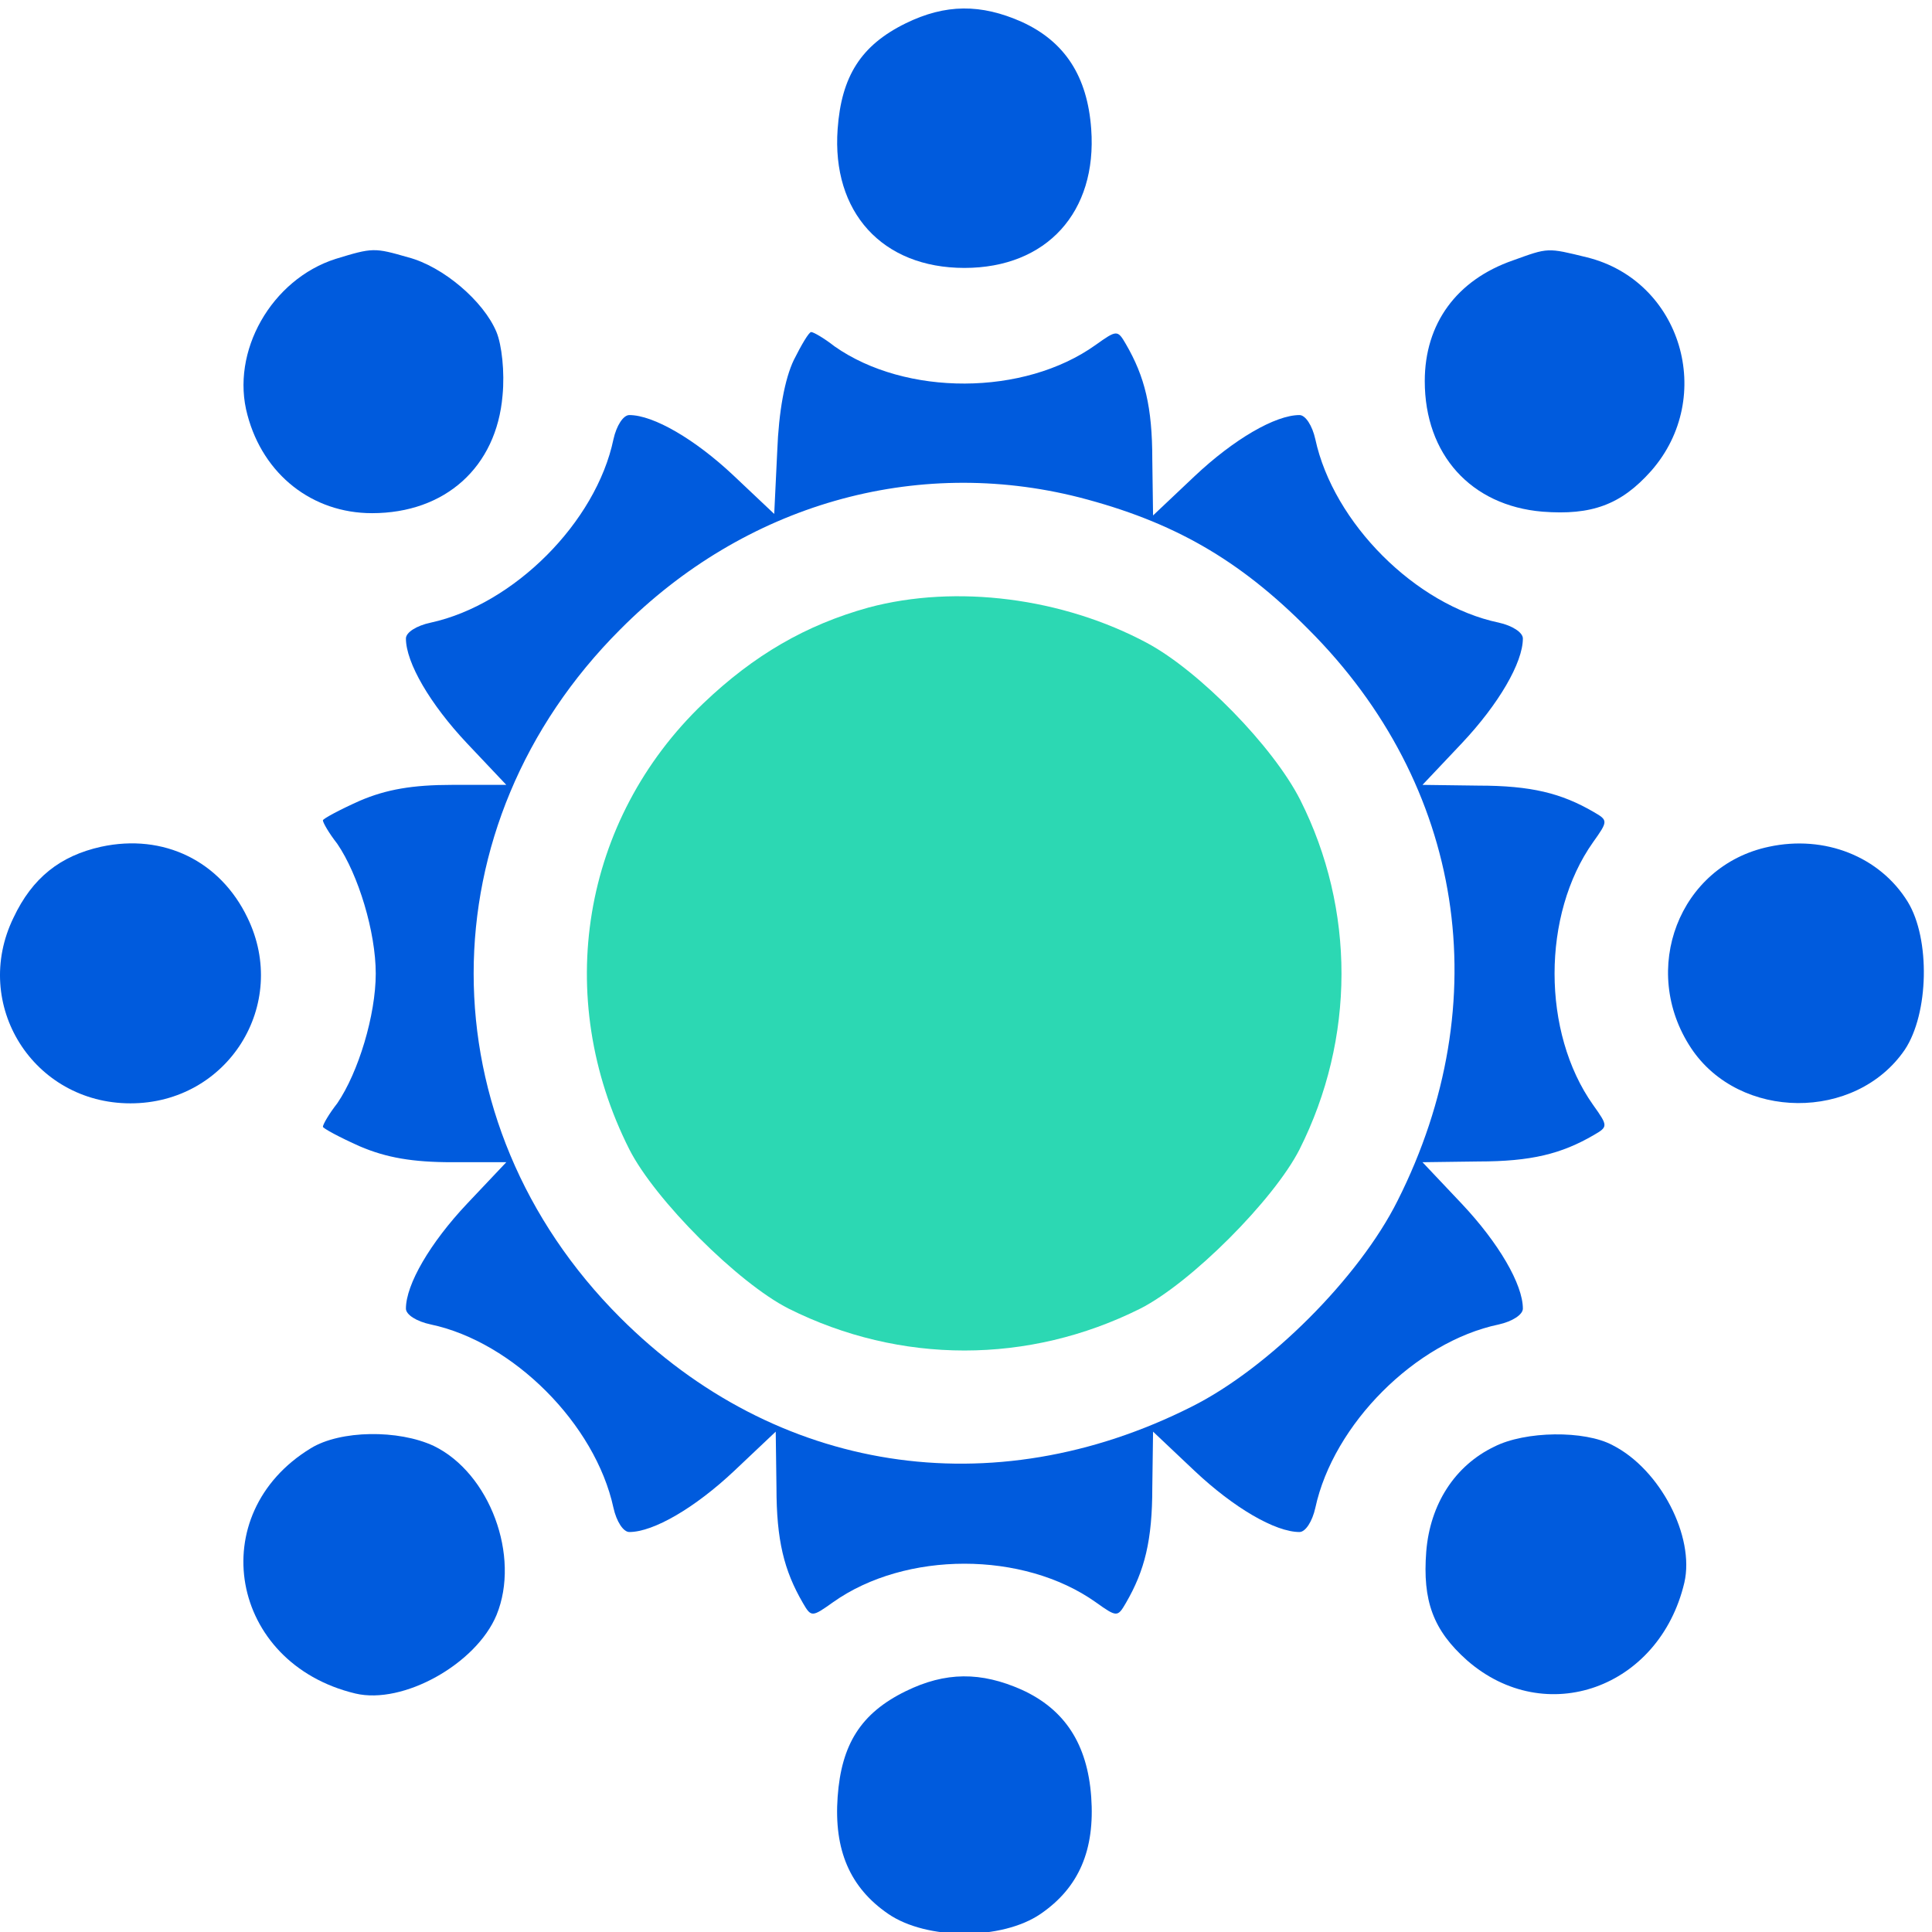
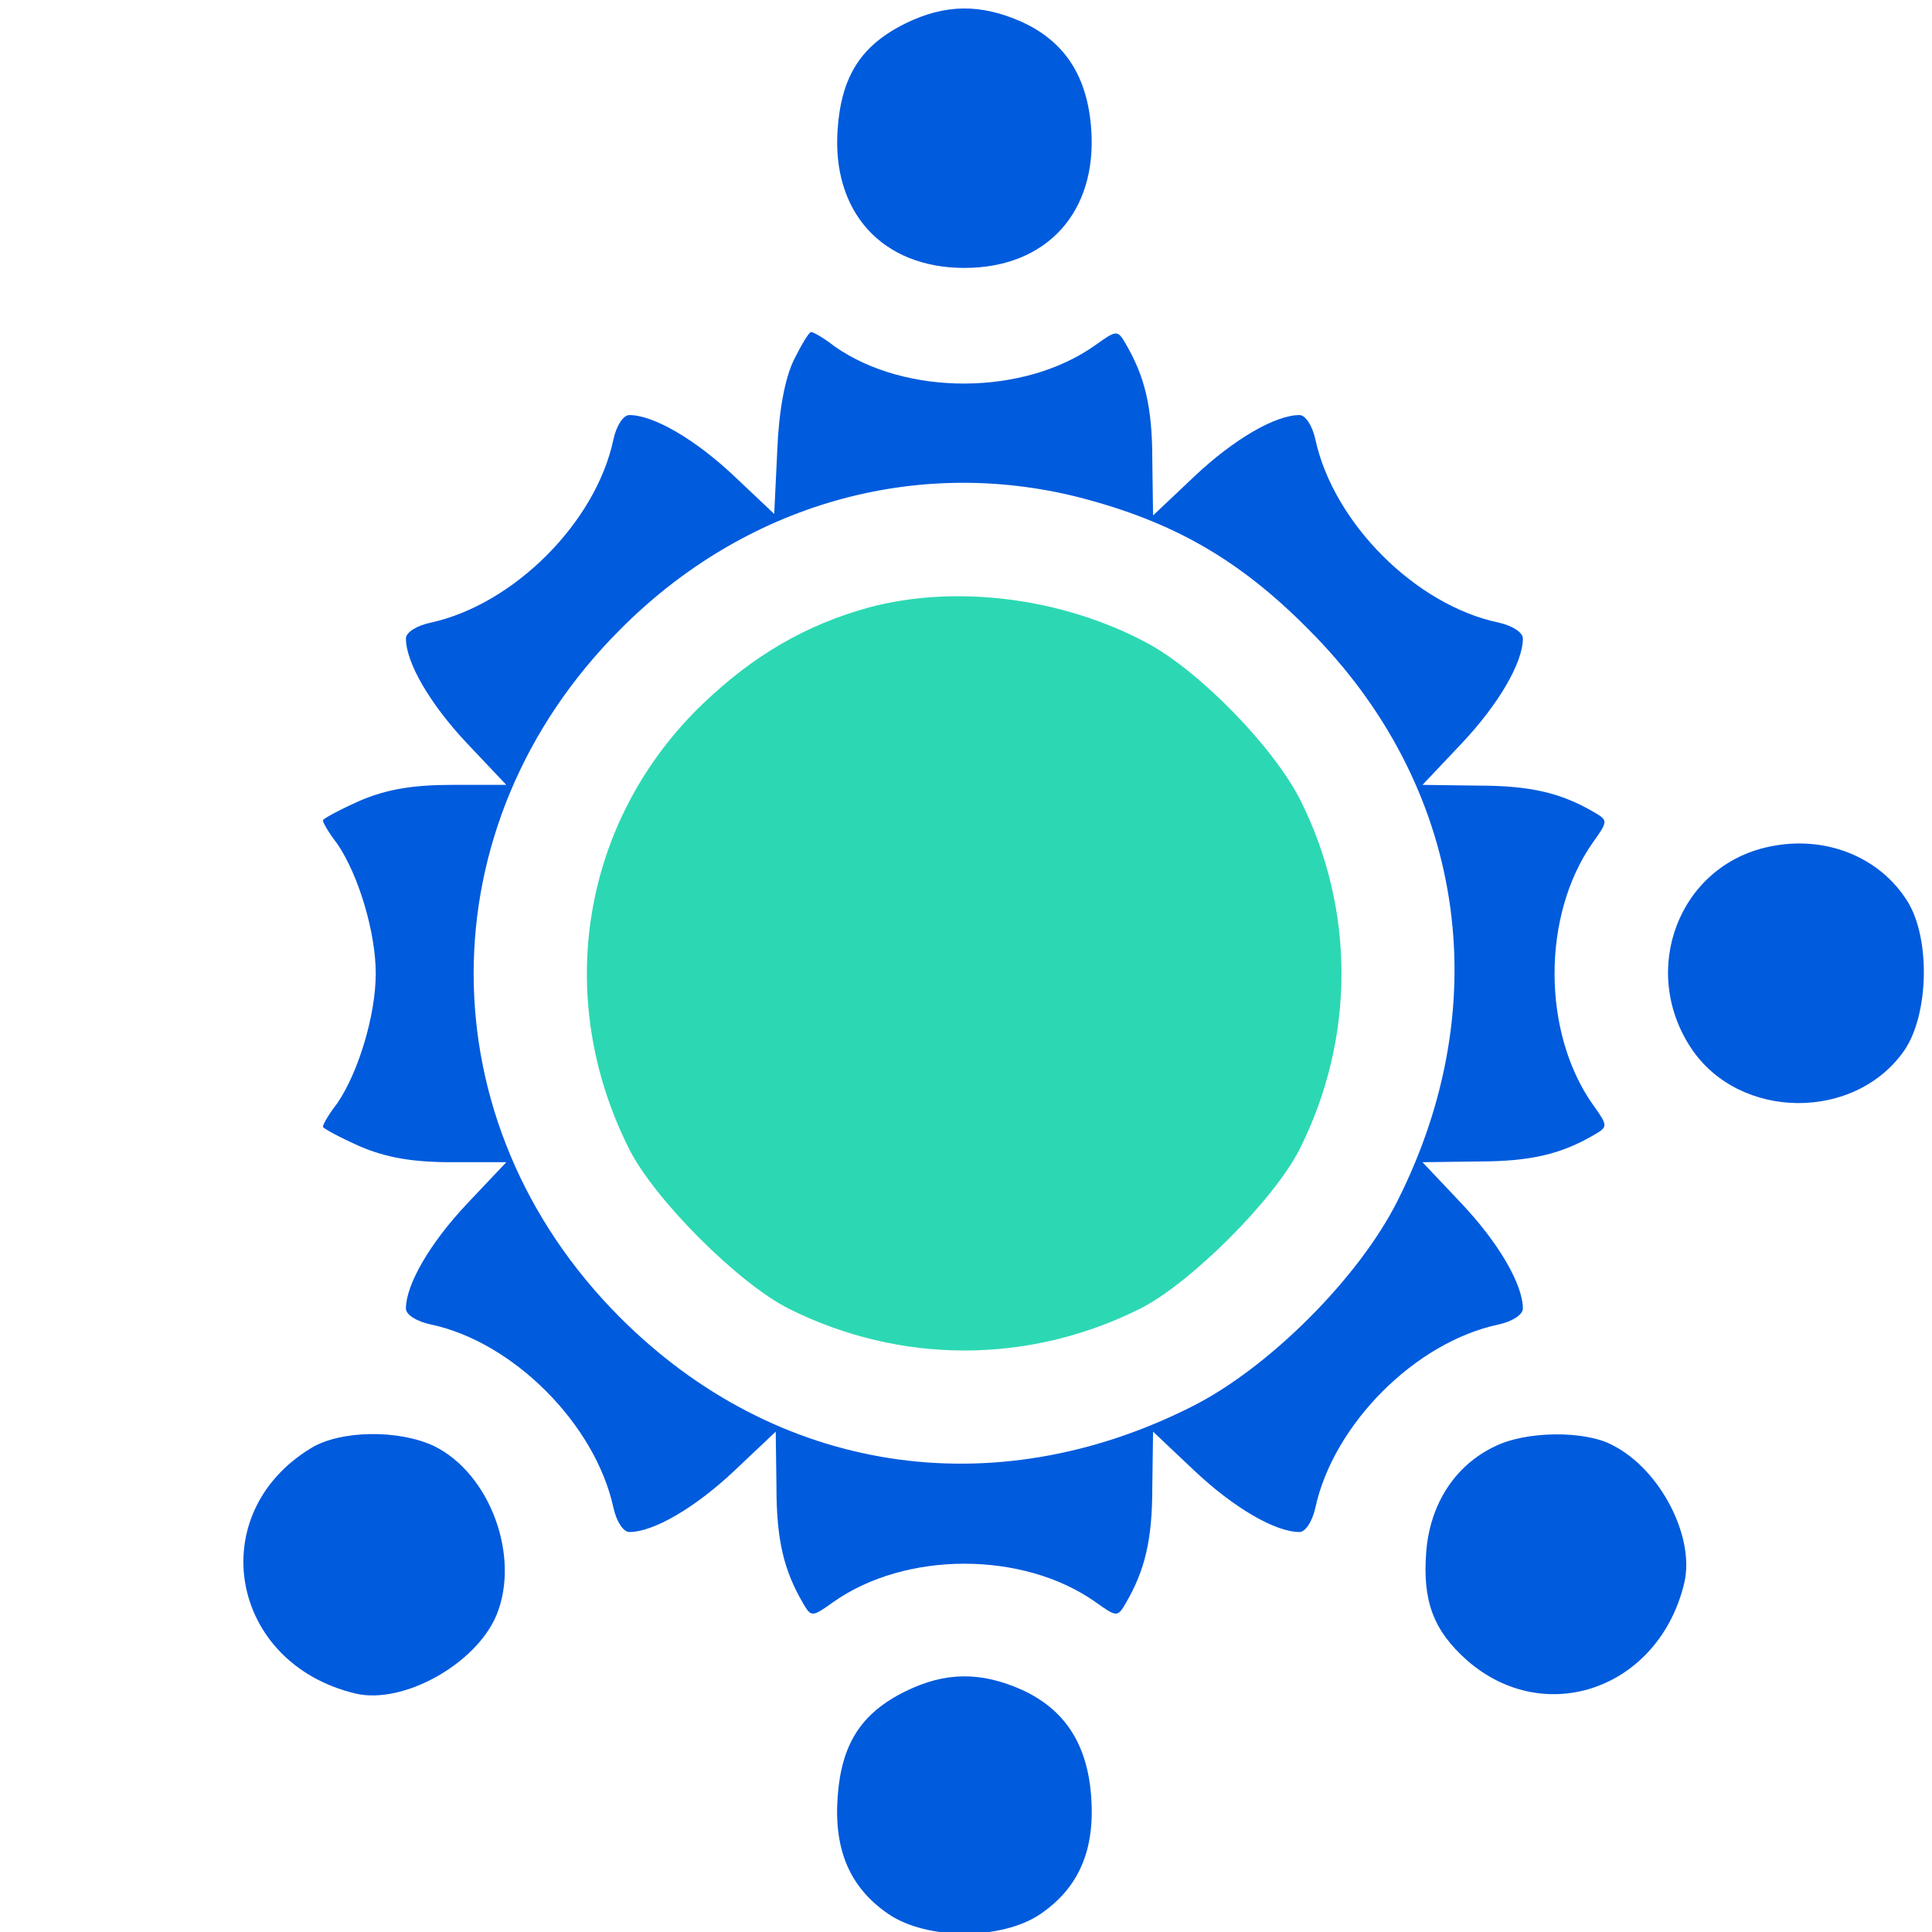
<svg xmlns="http://www.w3.org/2000/svg" width="68" height="68" viewBox="0 0 68 68" fill="none">
  <g clip-path="url(#clip0_2239_490)">
    <path d="M31.873 0.823C30.305 1.594 29.615 2.683 29.482 4.542C29.27 7.464 31.049 9.43 33.944 9.43C36.84 9.43 38.62 7.464 38.407 4.542C38.274 2.683 37.477 1.461 35.963 0.77C34.529 0.133 33.28 0.133 31.873 0.823Z" fill="#005BDD" />
-     <path d="M11.818 9.111C9.56 9.828 8.099 12.378 8.71 14.609C9.268 16.708 10.994 18.062 13.093 18.062C15.669 18.062 17.475 16.442 17.688 13.919C17.768 13.095 17.661 12.139 17.475 11.688C17.024 10.598 15.589 9.377 14.368 9.058C13.172 8.713 13.119 8.713 11.818 9.111Z" fill="#005BDD" />
-     <path d="M53.254 9.164C51.262 9.855 50.147 11.395 50.147 13.414C50.147 15.991 51.767 17.797 54.29 18.009C56.017 18.142 57.053 17.77 58.115 16.575C60.4 13.972 59.178 9.881 55.857 9.058C54.45 8.713 54.503 8.713 53.254 9.164Z" fill="#005BDD" />
    <path d="M27.94 12.67C27.622 13.334 27.409 14.476 27.356 15.884L27.25 18.089L25.815 16.734C24.46 15.459 23 14.609 22.15 14.609C21.937 14.609 21.698 14.981 21.592 15.459C20.981 18.381 18.085 21.276 15.164 21.914C14.659 22.02 14.287 22.259 14.287 22.472C14.287 23.322 15.137 24.783 16.439 26.164L17.82 27.625H15.907C14.526 27.625 13.597 27.784 12.667 28.183C11.95 28.502 11.365 28.82 11.365 28.873C11.365 28.953 11.578 29.325 11.87 29.697C12.614 30.786 13.225 32.805 13.225 34.266C13.225 35.727 12.614 37.745 11.87 38.834C11.578 39.206 11.365 39.578 11.365 39.658C11.365 39.711 11.95 40.03 12.667 40.348C13.597 40.747 14.526 40.906 15.907 40.906H17.82L16.439 42.367C15.137 43.748 14.287 45.209 14.287 46.059C14.287 46.272 14.659 46.511 15.164 46.617C18.059 47.228 20.954 50.123 21.592 53.072C21.698 53.55 21.937 53.922 22.15 53.922C23 53.922 24.46 53.072 25.842 51.77L27.303 50.389L27.329 52.355C27.329 54.214 27.595 55.276 28.259 56.419C28.551 56.923 28.578 56.923 29.322 56.392C31.872 54.586 36.015 54.586 38.565 56.392C39.309 56.923 39.336 56.923 39.628 56.419C40.292 55.276 40.557 54.214 40.557 52.355L40.584 50.389L42.045 51.77C43.426 53.072 44.887 53.922 45.737 53.922C45.95 53.922 46.189 53.55 46.295 53.072C46.932 50.123 49.828 47.228 52.75 46.617C53.228 46.511 53.6 46.272 53.6 46.059C53.6 45.209 52.75 43.748 51.448 42.367L50.067 40.906L52.032 40.88C53.892 40.88 54.954 40.614 56.096 39.95C56.601 39.658 56.601 39.631 56.07 38.887C54.264 36.337 54.264 32.194 56.07 29.644C56.601 28.9 56.601 28.873 56.096 28.581C54.954 27.917 53.892 27.651 52.032 27.651L50.067 27.625L51.448 26.164C52.75 24.783 53.6 23.322 53.6 22.472C53.6 22.259 53.228 22.02 52.75 21.914C49.828 21.303 46.932 18.408 46.295 15.459C46.189 14.981 45.95 14.609 45.737 14.609C44.887 14.609 43.426 15.459 42.045 16.761L40.584 18.142L40.557 16.177C40.557 14.317 40.292 13.255 39.628 12.112C39.336 11.608 39.309 11.608 38.565 12.139C36.042 13.945 31.872 13.945 29.375 12.192C29.003 11.9 28.631 11.687 28.551 11.687C28.471 11.687 28.206 12.139 27.94 12.67ZM37.981 17.505C41.275 18.355 43.612 19.683 46.056 22.153C51.528 27.625 52.723 35.248 49.19 42.261C47.836 44.97 44.648 48.158 41.939 49.512C34.926 53.045 27.303 51.85 21.831 46.378C14.951 39.498 14.951 29.033 21.831 22.153C26.214 17.744 32.217 16.044 37.981 17.505Z" fill="#005BDD" />
    <path d="M30.571 21.383C28.367 21.994 26.534 23.056 24.754 24.756C20.478 28.847 19.442 35.089 22.151 40.455C23.054 42.234 25.976 45.156 27.756 46.059C31.687 48.025 36.203 48.025 40.134 46.059C41.913 45.156 44.835 42.234 45.739 40.455C47.704 36.55 47.704 32.008 45.765 28.156C44.809 26.27 42.206 23.614 40.373 22.631C37.398 21.038 33.653 20.559 30.571 21.383Z" fill="#2CD8B3" />
-     <path d="M3.557 29.803C2.122 30.122 1.139 30.892 0.475 32.3C-1.012 35.355 1.166 38.834 4.592 38.834C8.019 38.834 10.197 35.355 8.71 32.3C7.753 30.308 5.761 29.325 3.557 29.803Z" fill="#005BDD" />
    <path d="M62.26 29.803C59.099 30.467 57.691 34.133 59.524 36.895C61.224 39.446 65.314 39.472 67.041 36.949C67.891 35.674 67.944 33.044 67.147 31.742C66.165 30.149 64.225 29.378 62.26 29.803Z" fill="#005BDD" />
    <path d="M10.941 50.973C7.143 53.284 8.072 58.544 12.508 59.606C14.182 60.005 16.758 58.57 17.476 56.844C18.326 54.772 17.236 51.85 15.271 50.894C14.022 50.309 11.977 50.336 10.941 50.973Z" fill="#005BDD" />
    <path d="M52.59 50.92C51.209 51.584 50.332 52.939 50.199 54.613C50.066 56.339 50.438 57.375 51.634 58.438C54.396 60.855 58.407 59.42 59.284 55.702C59.656 54.081 58.434 51.717 56.76 50.867C55.778 50.336 53.679 50.363 52.59 50.92Z" fill="#005BDD" />
    <path d="M31.873 59.527C30.305 60.297 29.615 61.386 29.482 63.245C29.349 65.105 29.907 66.433 31.262 67.362C32.616 68.292 35.273 68.292 36.627 67.362C37.982 66.433 38.54 65.105 38.407 63.245C38.274 61.386 37.477 60.164 35.963 59.474C34.529 58.836 33.28 58.836 31.873 59.527Z" fill="#005BDD" />
  </g>
  <defs>
    <clipPath id="clip0_2239_490">
      <rect width="68" height="68" fill="white" />
    </clipPath>
  </defs>
</svg>